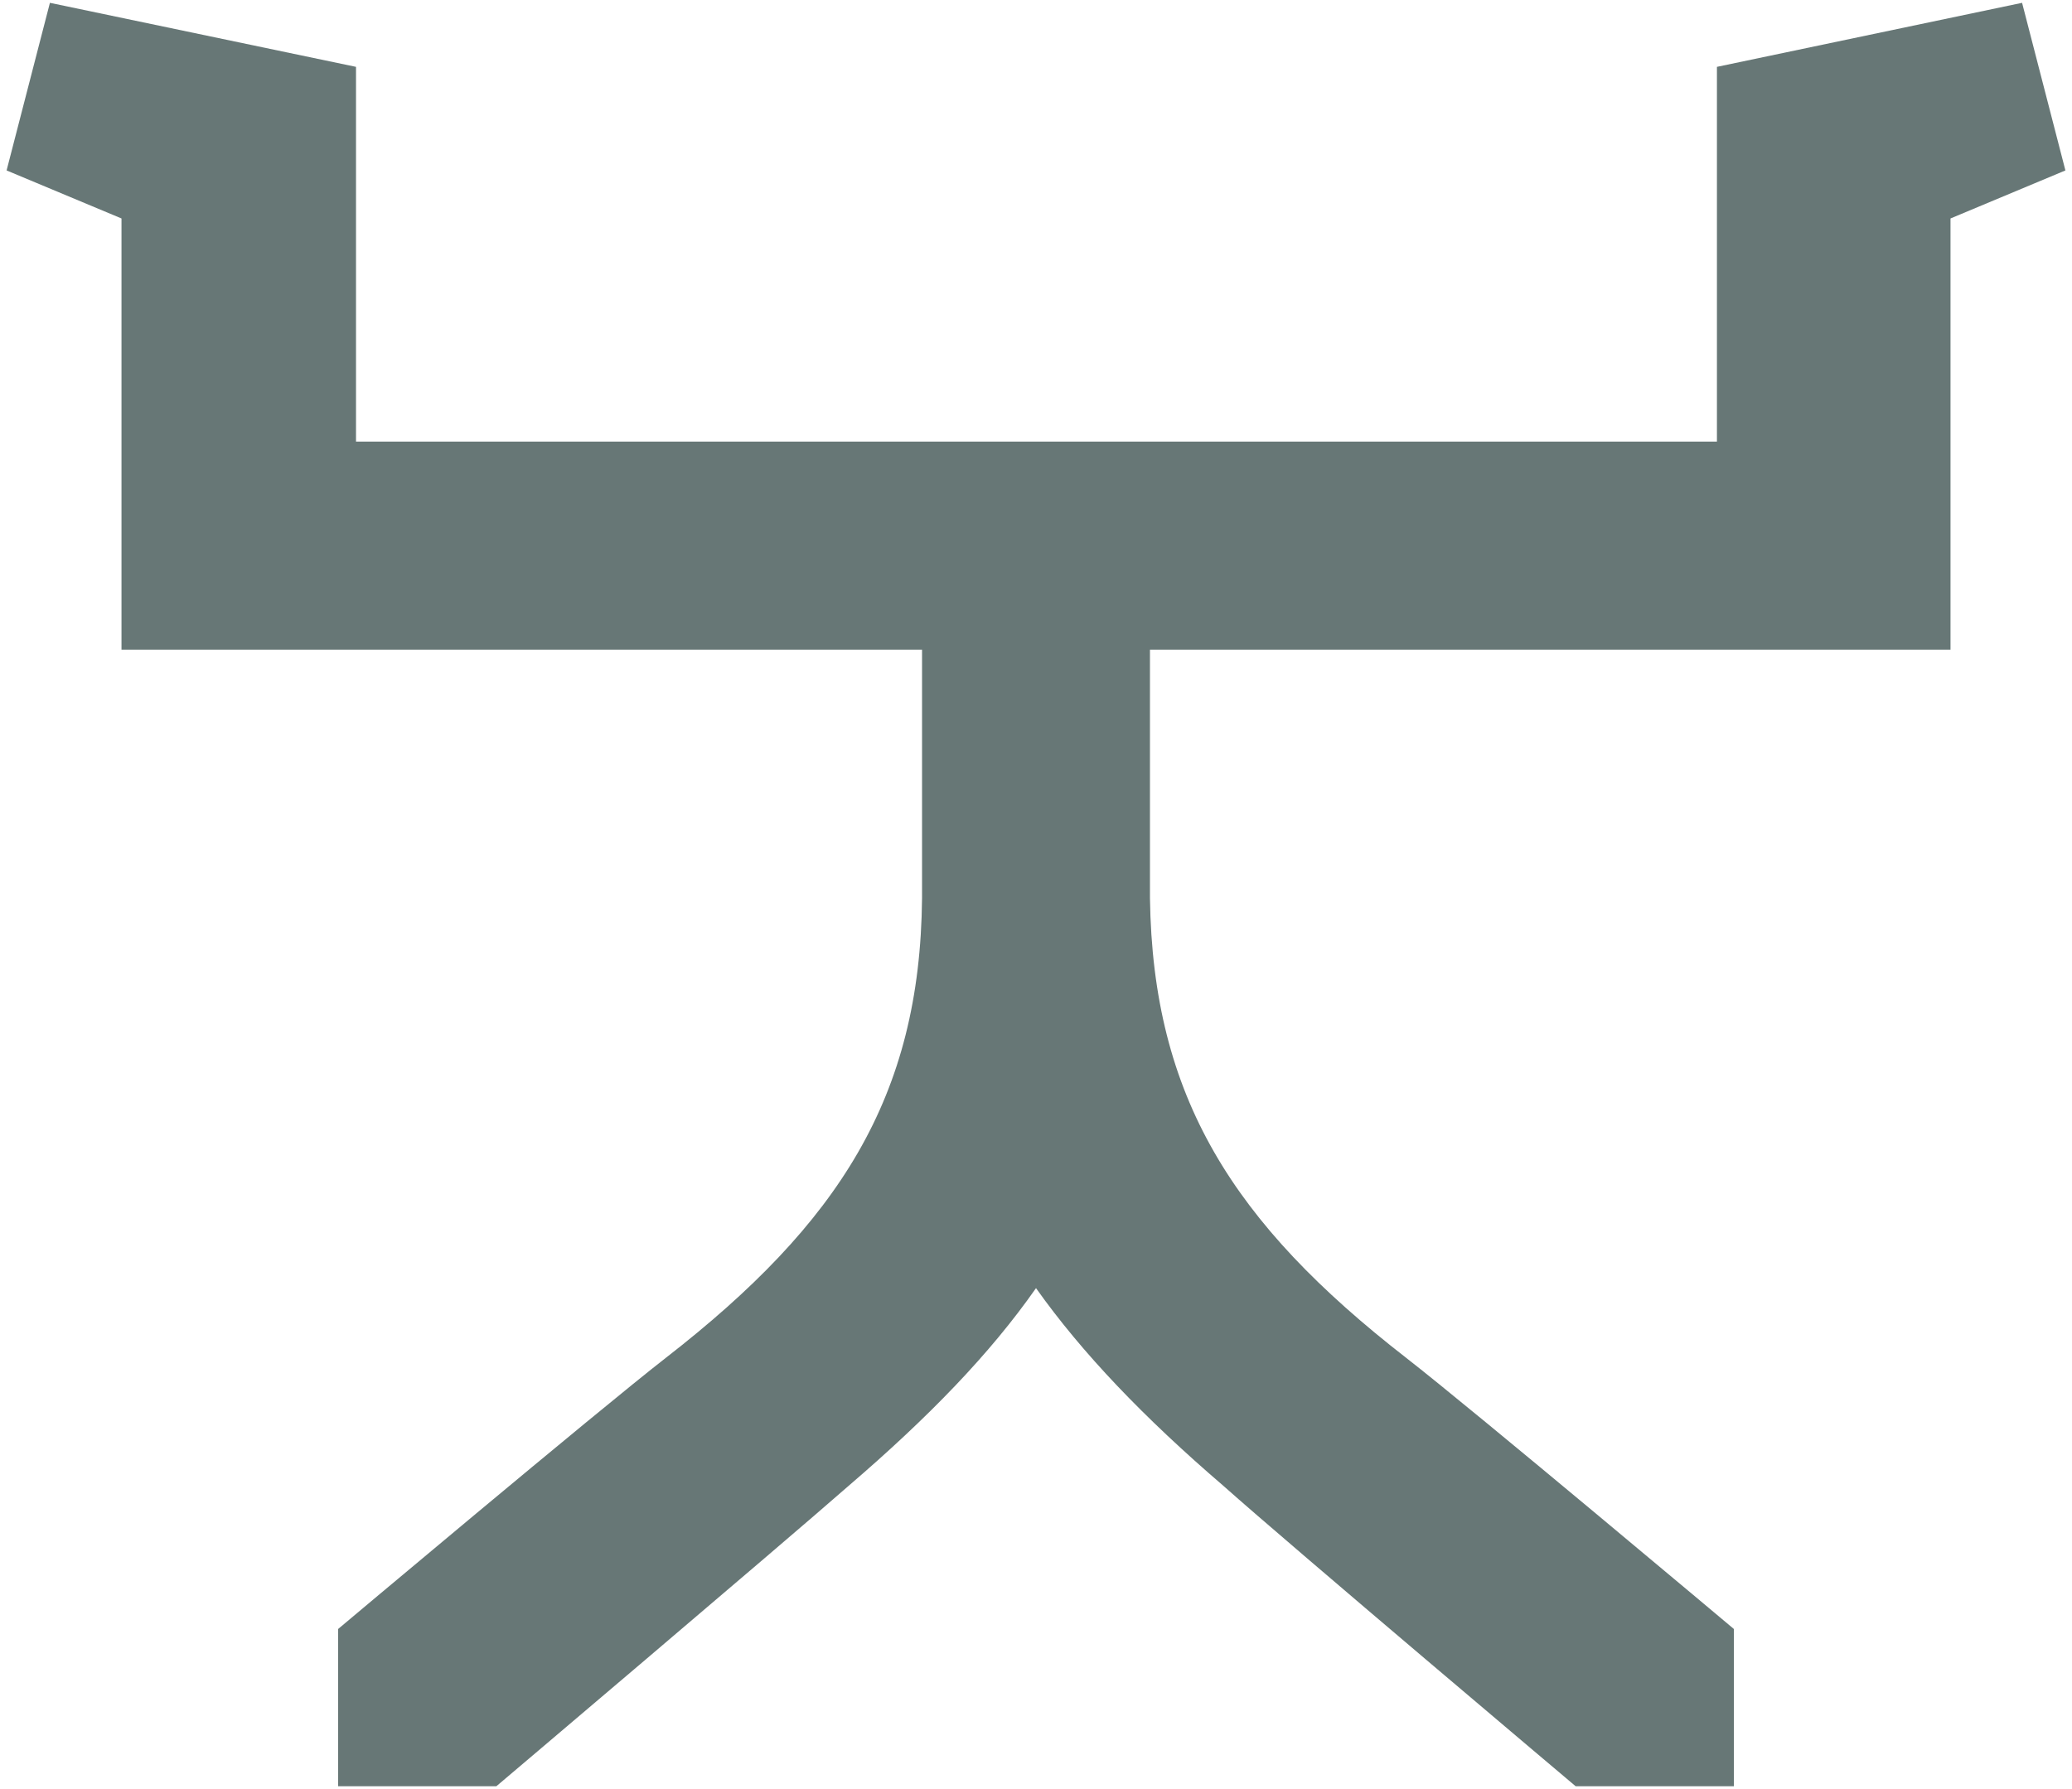
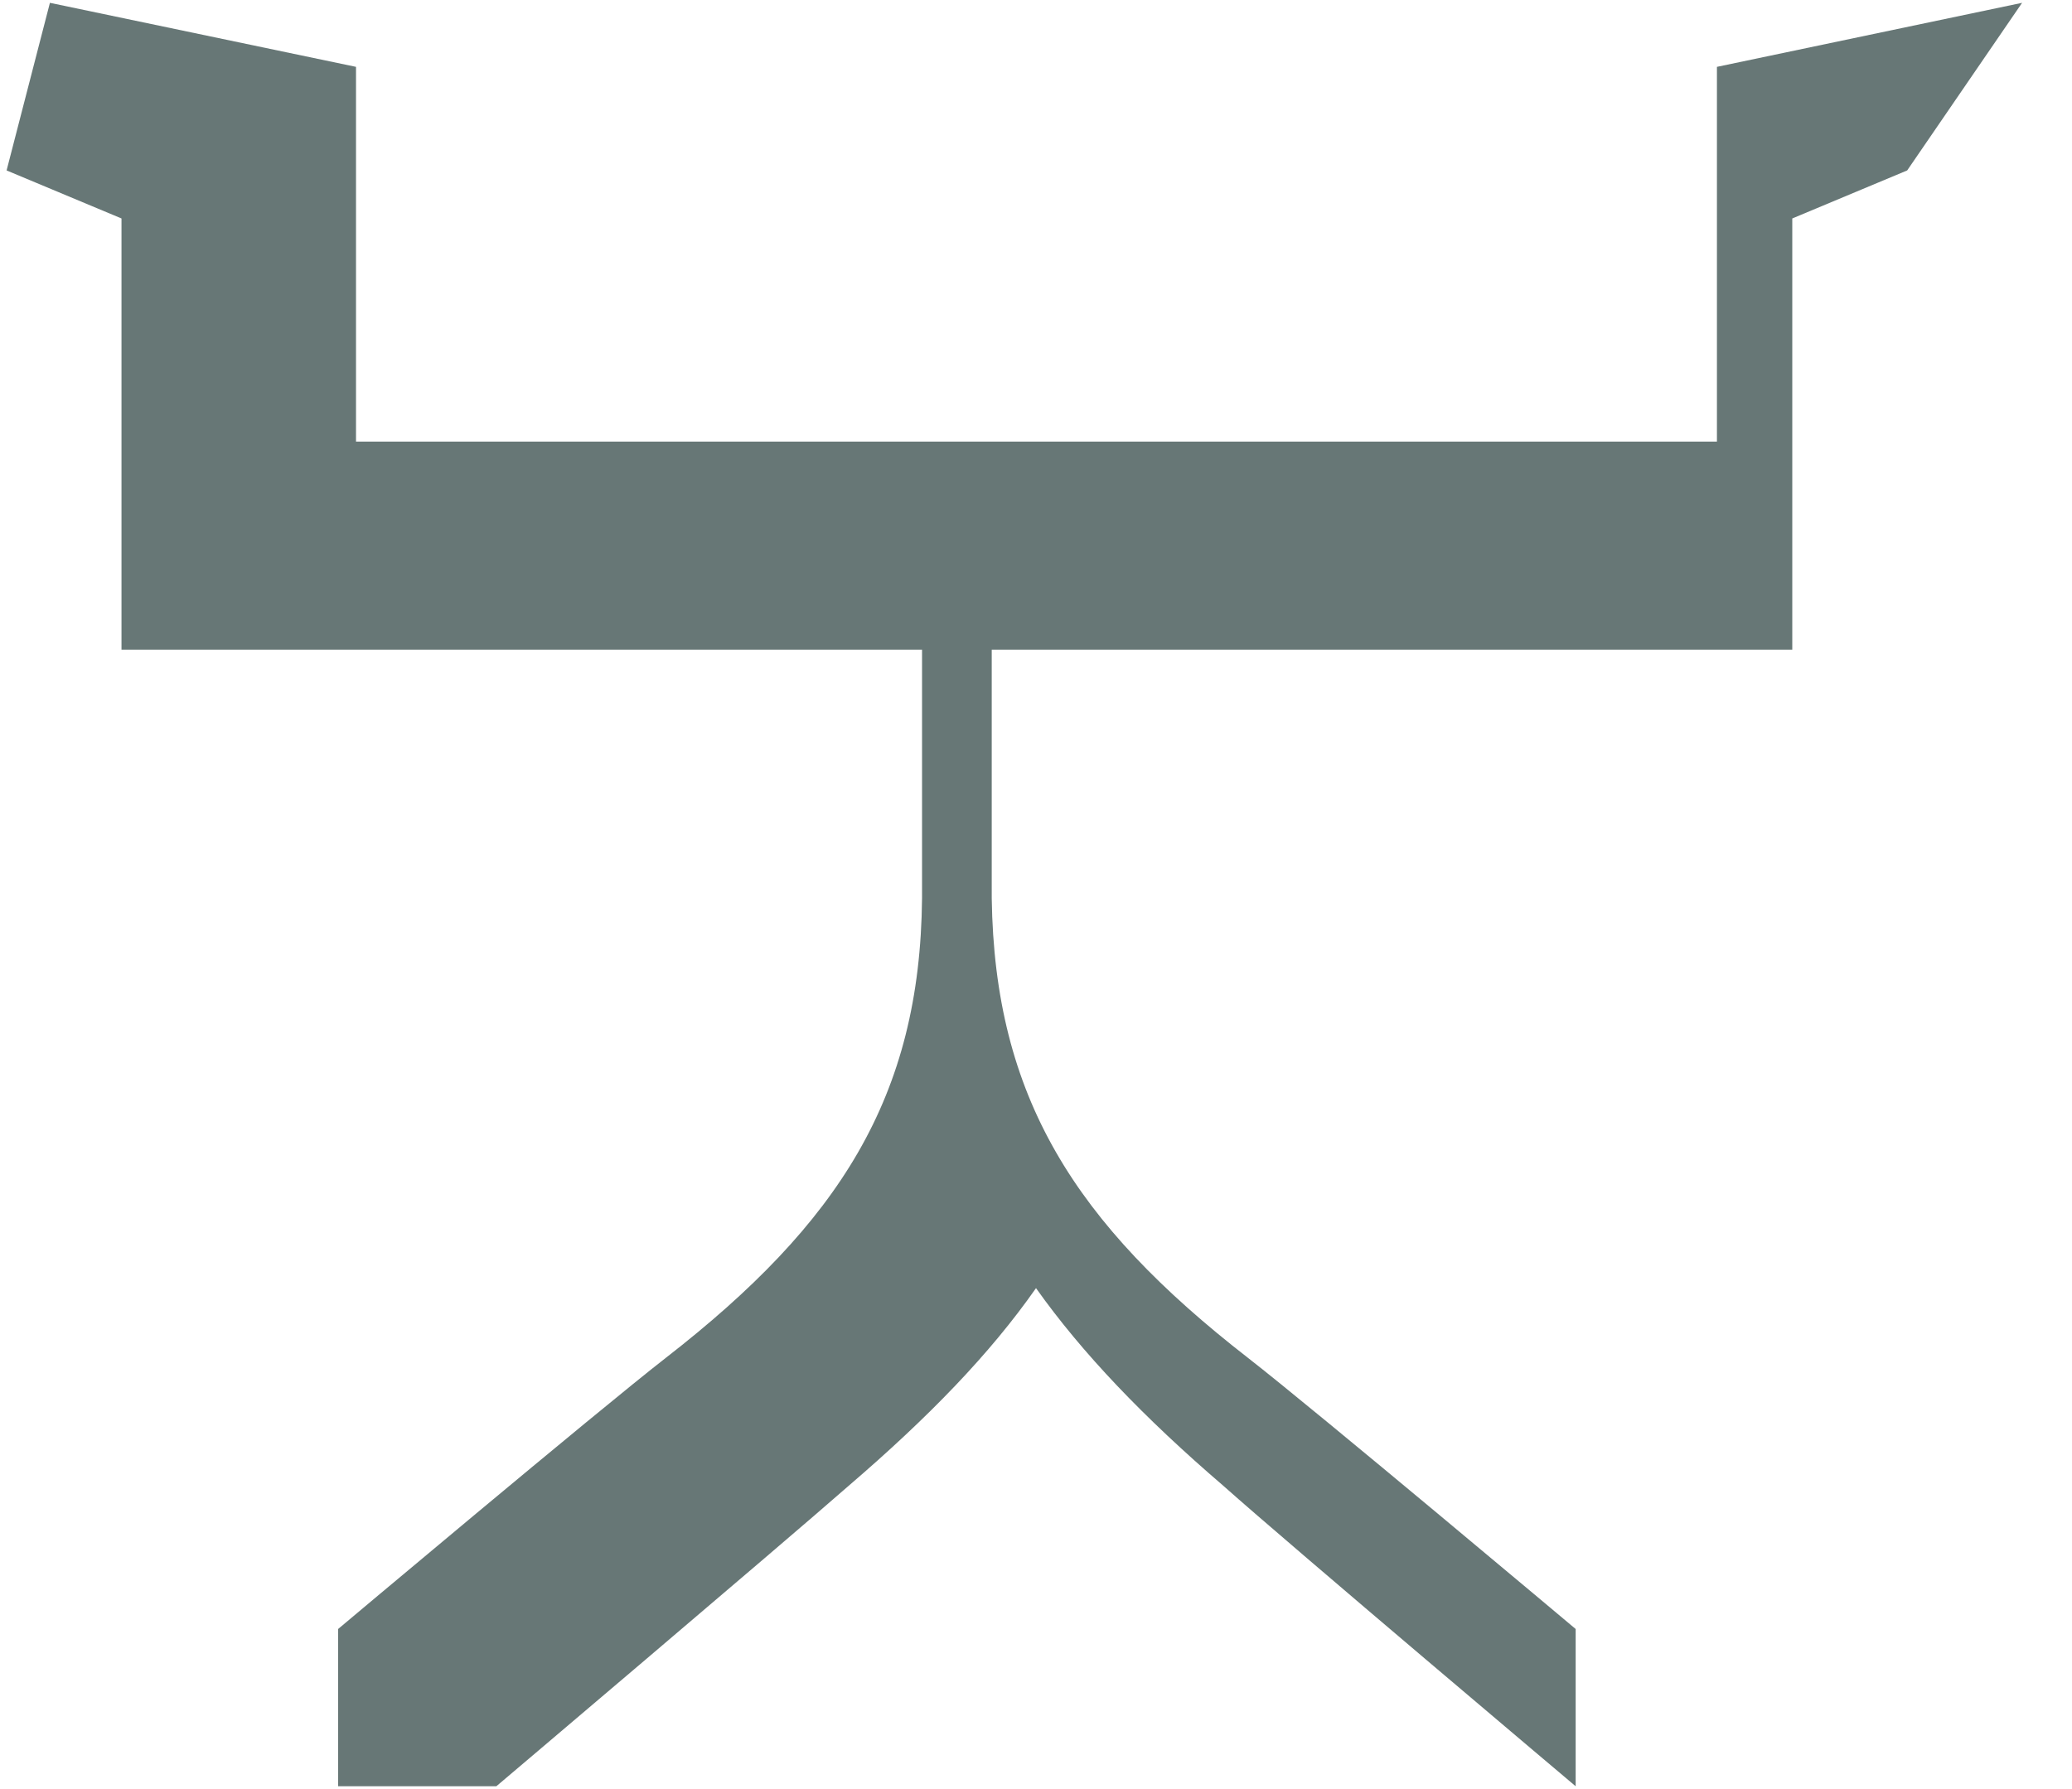
<svg xmlns="http://www.w3.org/2000/svg" version="1.1" id="Layer_1" x="0px" y="0px" viewBox="0 0 220 190" style="enable-background:new 0 0 220 190;" xml:space="preserve">
  <style type="text/css">
	.st0{fill:#677776;}
</style>
-   <path class="st0" d="M214.7,0.3l-32.4,6.8v39.8h-72.1h-0.3H37.8V7.1L5.3,0.3L0.7,18.1l12.2,5.1V69h85v25.5c0,0.3,0,0.6,0,0.9  c-0.2,21.1-8.8,34.5-27.2,48.8c-7.2,5.6-34.8,28.8-34.8,28.8v16.7h16.8c0,0,30.1-25.5,37.4-31.9c8.5-7.3,15-14,19.9-21  c4.9,6.9,11.4,13.7,19.9,21c7.3,6.5,37.4,31.9,37.4,31.9h16.8V173c0,0-27.6-23.2-34.8-28.8c-18.4-14.3-26.9-27.7-27.2-48.8  c0-0.3,0-0.6,0-0.9V69h85V23.2l12.2-5.1L214.7,0.3z" />
+   <path class="st0" d="M214.7,0.3l-32.4,6.8v39.8h-72.1h-0.3H37.8V7.1L5.3,0.3L0.7,18.1l12.2,5.1V69h85v25.5c0,0.3,0,0.6,0,0.9  c-0.2,21.1-8.8,34.5-27.2,48.8c-7.2,5.6-34.8,28.8-34.8,28.8v16.7h16.8c0,0,30.1-25.5,37.4-31.9c8.5-7.3,15-14,19.9-21  c4.9,6.9,11.4,13.7,19.9,21c7.3,6.5,37.4,31.9,37.4,31.9V173c0,0-27.6-23.2-34.8-28.8c-18.4-14.3-26.9-27.7-27.2-48.8  c0-0.3,0-0.6,0-0.9V69h85V23.2l12.2-5.1L214.7,0.3z" />
</svg>